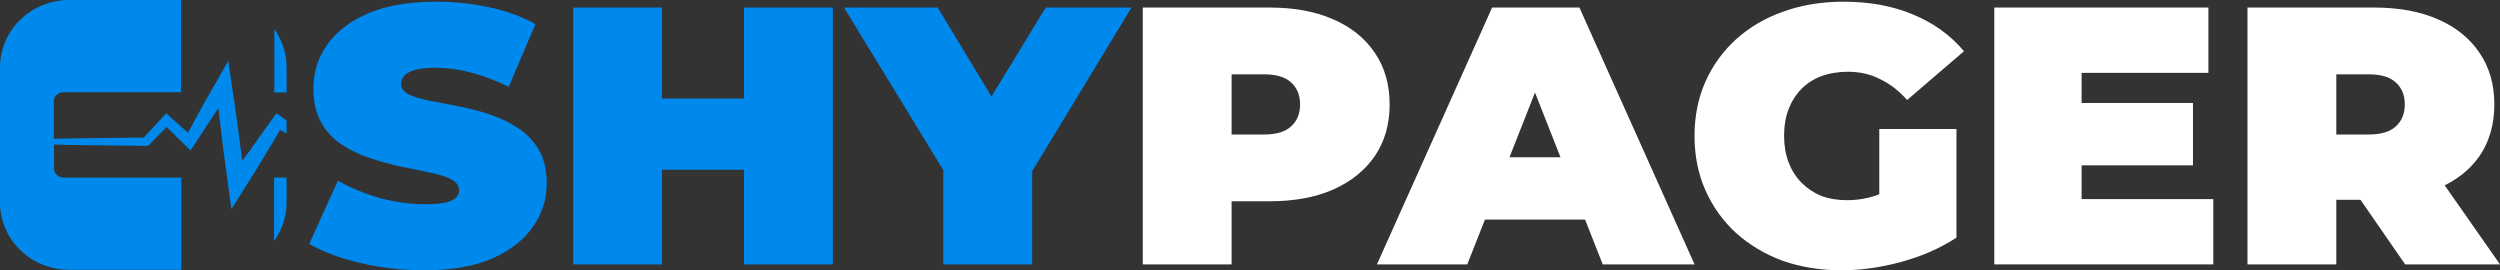
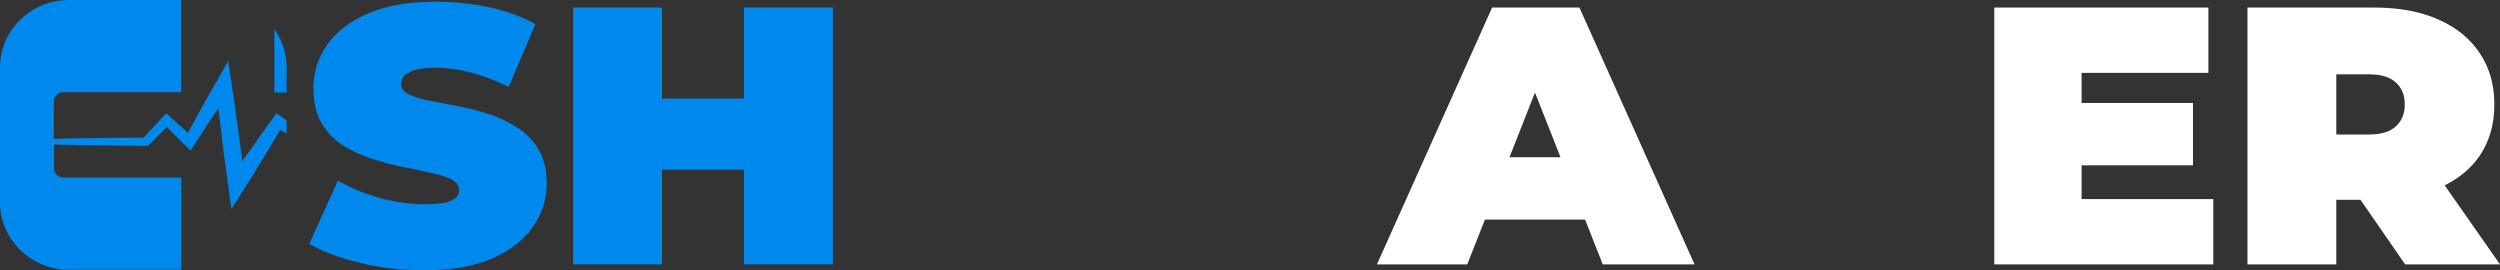
<svg xmlns="http://www.w3.org/2000/svg" viewBox="0 0 87.021 9.408" fill="none">
  <rect x="0" y="0" width="87.021" height="9.408" fill="#333333" stroke="none" />
  <path d="M5.664 4.074L5.003 4.789L3.354 4.805C2.942 4.808 2.529 4.817 2.116 4.826C2.036 4.828 1.955 4.83 1.874 4.831V3.52C1.874 3.438 1.91 3.359 1.973 3.3C2.037 3.242 2.123 3.209 2.213 3.209H6.302V0H2.408C1.078 0 0 1.051 0 2.348V7.043C0 8.34 1.078 9.391 2.408 9.391H6.309V6.182H2.219C2.13 6.182 2.043 6.149 1.98 6.091C1.916 6.033 1.881 5.953 1.881 5.871V5.031C2.003 5.034 2.126 5.037 2.249 5.04C2.619 5.049 2.991 5.058 3.361 5.058L5.082 5.078H5.15L5.201 5.028L5.802 4.422L6.451 5.062L6.634 5.24L6.776 5.022L7.405 4.054C7.468 3.972 7.521 3.888 7.575 3.805L7.575 3.804C7.584 3.792 7.592 3.779 7.6 3.767L7.611 3.858L7.717 4.73C7.726 4.804 7.734 4.878 7.743 4.952L7.743 4.953C7.768 5.168 7.794 5.384 7.826 5.599L8.055 7.281L8.497 6.577C8.563 6.474 8.629 6.369 8.694 6.265L8.694 6.265C8.745 6.183 8.796 6.102 8.846 6.023L9.187 5.464C9.227 5.397 9.268 5.33 9.31 5.263C9.383 5.144 9.456 5.025 9.528 4.905L9.751 4.522L9.976 4.645V4.192C9.92 4.152 9.864 4.111 9.807 4.072L9.622 3.942L9.484 4.136L9.095 4.672C9.019 4.78 8.945 4.887 8.871 4.994C8.822 5.065 8.773 5.137 8.723 5.208L8.423 5.609V5.53C8.396 5.296 8.364 5.062 8.333 4.829C8.325 4.773 8.317 4.716 8.31 4.66L8.191 3.79C8.168 3.604 8.138 3.42 8.109 3.236C8.093 3.131 8.076 3.027 8.061 2.922L7.944 2.118L7.541 2.832C7.482 2.935 7.423 3.038 7.363 3.14C7.23 3.371 7.097 3.601 6.97 3.835L6.544 4.622L5.926 4.069L5.786 3.942L5.664 4.074Z" fill="#0089EC" />
  <path d="M9.976 3.218V2.348C9.976 1.853 9.819 1.393 9.55 1.015V3.218H9.976Z" fill="#0089EC" />
-   <path d="M9.539 6.182H9.976V7.043C9.976 7.545 9.814 8.01 9.539 8.392V6.182Z" fill="#0089EC" />
  <path d="M14.76 9.408C13.992 9.408 13.25 9.322 12.534 9.152C11.817 8.982 11.228 8.76 10.765 8.488L11.761 6.291C12.197 6.538 12.682 6.738 13.215 6.892C13.756 7.036 14.28 7.109 14.787 7.109C15.083 7.109 15.315 7.092 15.481 7.058C15.655 7.015 15.782 6.96 15.861 6.892C15.939 6.815 15.979 6.726 15.979 6.623C15.979 6.462 15.887 6.334 15.704 6.24C15.52 6.147 15.276 6.07 14.97 6.01C14.673 5.942 14.346 5.874 13.988 5.806C13.629 5.729 13.267 5.631 12.9 5.512C12.542 5.393 12.21 5.235 11.905 5.04C11.608 4.844 11.368 4.588 11.184 4.273C11.001 3.95 10.909 3.55 10.909 3.073C10.909 2.519 11.066 2.017 11.381 1.566C11.704 1.106 12.18 0.74 12.809 0.467C13.446 0.195 14.236 0.059 15.18 0.059C15.8 0.059 16.411 0.122 17.013 0.25C17.616 0.378 18.157 0.574 18.638 0.838L17.708 3.022C17.254 2.8 16.813 2.634 16.385 2.524C15.965 2.413 15.555 2.358 15.153 2.358C14.856 2.358 14.621 2.383 14.446 2.434C14.271 2.485 14.145 2.553 14.066 2.639C13.996 2.724 13.961 2.817 13.961 2.919C13.961 3.073 14.053 3.196 14.236 3.29C14.42 3.375 14.66 3.447 14.957 3.507C15.263 3.567 15.594 3.63 15.952 3.699C16.319 3.767 16.682 3.86 17.04 3.98C17.398 4.099 17.725 4.256 18.022 4.452C18.328 4.648 18.572 4.903 18.756 5.218C18.939 5.533 19.031 5.925 19.031 6.393C19.031 6.938 18.869 7.441 18.546 7.901C18.232 8.352 17.76 8.718 17.131 8.999C16.503 9.271 15.712 9.408 14.76 9.408Z" fill="#0089EC" />
  <path d="M25.898 0.263H28.989V9.203H25.898V0.263ZM23.042 9.203H19.951V0.263H23.042V9.203ZM26.107 5.908H22.832V3.43H26.107V5.908Z" fill="#0089EC" />
-   <path d="M32.836 9.203V5.282L33.544 7.083L29.378 0.263H32.64L35.456 4.925H33.557L36.399 0.263H39.386L35.246 7.083L35.928 5.282V9.203H32.836Z" fill="#0089EC" />
-   <path d="M39.778 9.203V0.263H44.193C45.048 0.263 45.787 0.399 46.406 0.672C47.035 0.944 47.52 1.336 47.861 1.847C48.201 2.349 48.371 2.945 48.371 3.635C48.371 4.324 48.201 4.92 47.861 5.423C47.52 5.925 47.035 6.317 46.406 6.598C45.787 6.87 45.048 7.006 44.193 7.006H41.494L42.87 5.717V9.203H39.778ZM42.87 6.049L41.494 4.682H43.996C44.424 4.682 44.739 4.588 44.939 4.401C45.149 4.214 45.254 3.958 45.254 3.635C45.254 3.311 45.149 3.056 44.939 2.868C44.739 2.681 44.424 2.587 43.996 2.587H41.494L42.87 1.221V6.049Z" fill="white" />
  <path d="M47.929 9.203L51.938 0.263H54.977L58.985 9.203H55.789L52.828 1.693H54.033L51.073 9.203H47.929ZM50.313 7.645L51.099 5.474H55.317L56.103 7.645H50.313Z" fill="white" />
-   <path d="M64.105 9.408C63.363 9.408 62.677 9.297 62.049 9.076C61.429 8.846 60.887 8.522 60.424 8.105C59.97 7.688 59.617 7.194 59.363 6.623C59.11 6.053 58.984 5.423 58.984 4.733C58.984 4.043 59.11 3.413 59.363 2.843C59.617 2.272 59.975 1.779 60.437 1.361C60.9 0.944 61.446 0.625 62.075 0.403C62.712 0.174 63.411 0.059 64.171 0.059C65.079 0.059 65.887 0.208 66.594 0.506C67.31 0.804 67.9 1.229 68.362 1.783L66.385 3.481C66.096 3.158 65.782 2.915 65.441 2.753C65.109 2.583 64.738 2.498 64.328 2.498C63.987 2.498 63.677 2.549 63.398 2.651C63.127 2.753 62.896 2.902 62.703 3.098C62.511 3.294 62.363 3.528 62.258 3.801C62.153 4.073 62.101 4.384 62.101 4.733C62.101 5.065 62.153 5.372 62.258 5.653C62.363 5.925 62.511 6.159 62.703 6.355C62.896 6.551 63.123 6.704 63.385 6.815C63.655 6.917 63.957 6.968 64.289 6.968C64.638 6.968 64.979 6.913 65.31 6.802C65.642 6.683 65.996 6.483 66.371 6.202L68.101 8.271C67.542 8.637 66.904 8.918 66.188 9.114C65.472 9.31 64.778 9.408 64.105 9.408ZM65.415 7.888V4.49H68.101V8.271L65.415 7.888Z" fill="white" />
  <path d="M72.247 3.584H76.334V5.755H72.247V3.584ZM72.457 6.93H77.041V9.203H69.418V0.263H76.871V2.536H72.457V6.93Z" fill="white" />
  <path d="M78.231 9.203V0.263H82.646C83.502 0.263 84.24 0.399 84.859 0.672C85.488 0.944 85.973 1.336 86.314 1.847C86.654 2.349 86.824 2.945 86.824 3.635C86.824 4.324 86.654 4.92 86.314 5.423C85.973 5.917 85.488 6.296 84.859 6.559C84.24 6.823 83.502 6.955 82.646 6.955H79.947L81.323 5.717V9.203H78.231ZM83.72 9.203L81.467 5.946H84.742L87.021 9.203H83.72ZM81.323 6.049L79.947 4.682H82.449C82.877 4.682 83.192 4.588 83.392 4.401C83.602 4.214 83.707 3.958 83.707 3.635C83.707 3.311 83.602 3.056 83.392 2.868C83.192 2.681 82.877 2.587 82.449 2.587H79.947L81.323 1.221V6.049Z" fill="white" />
</svg>